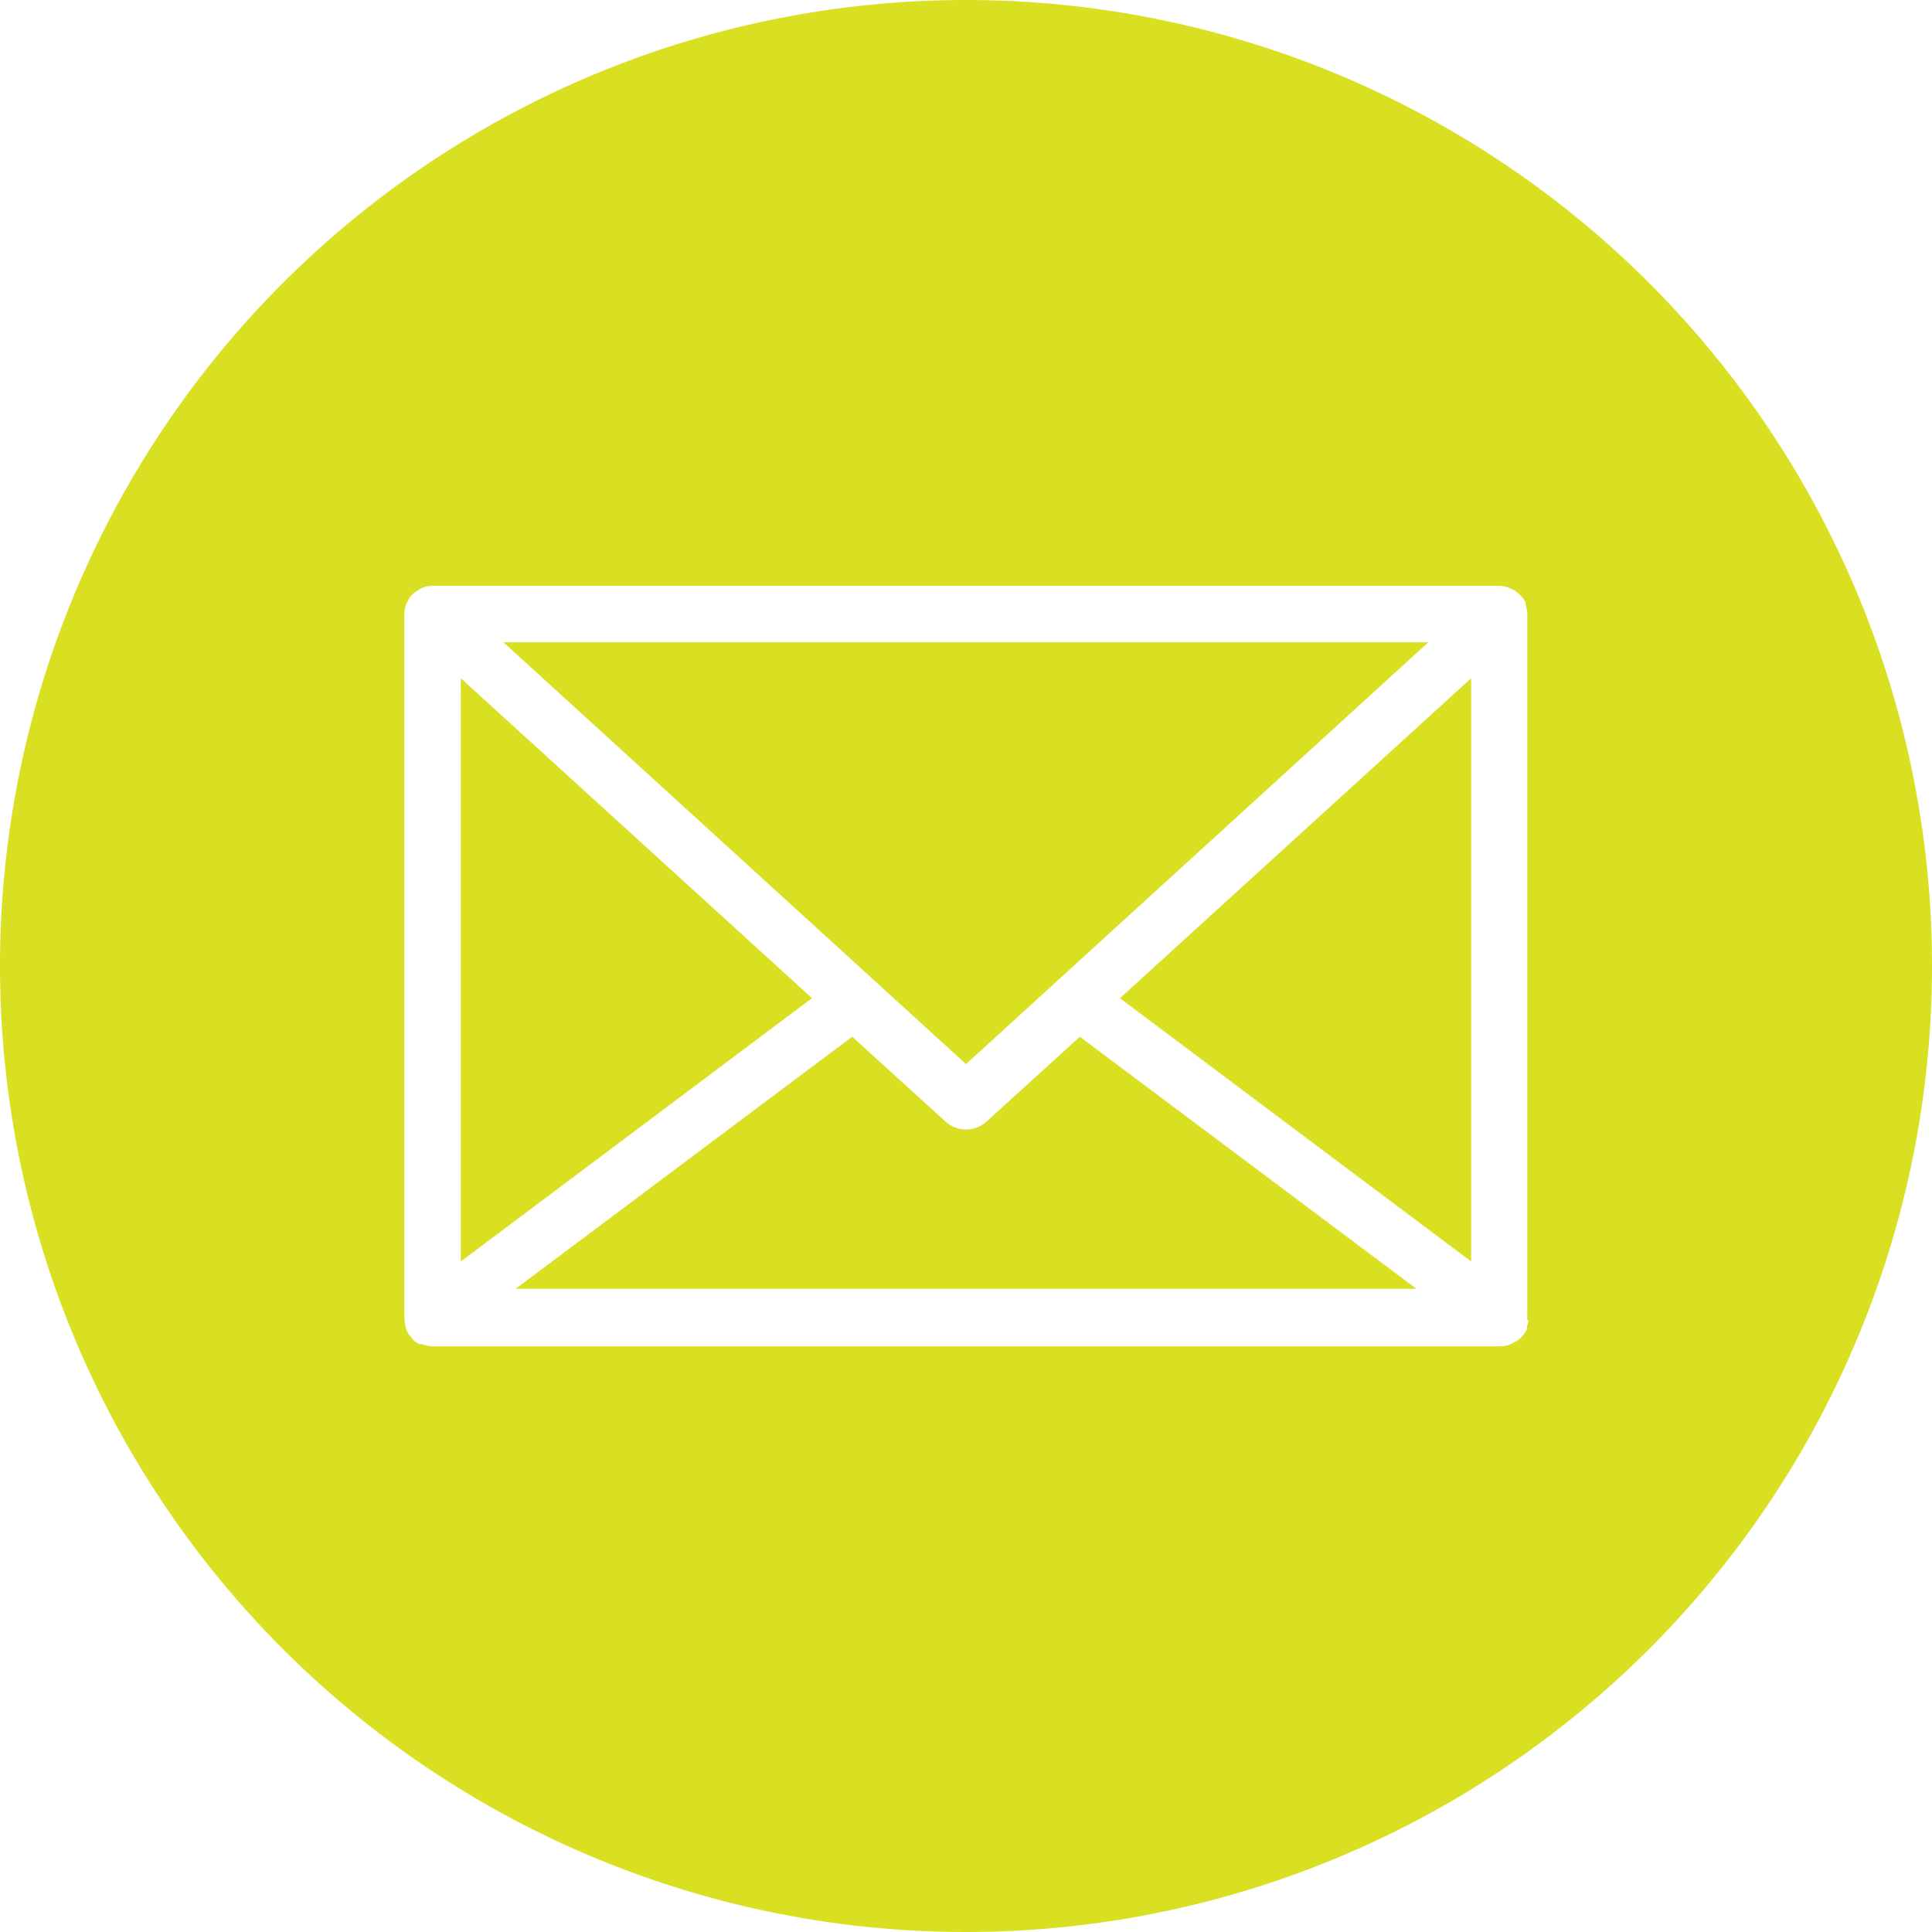
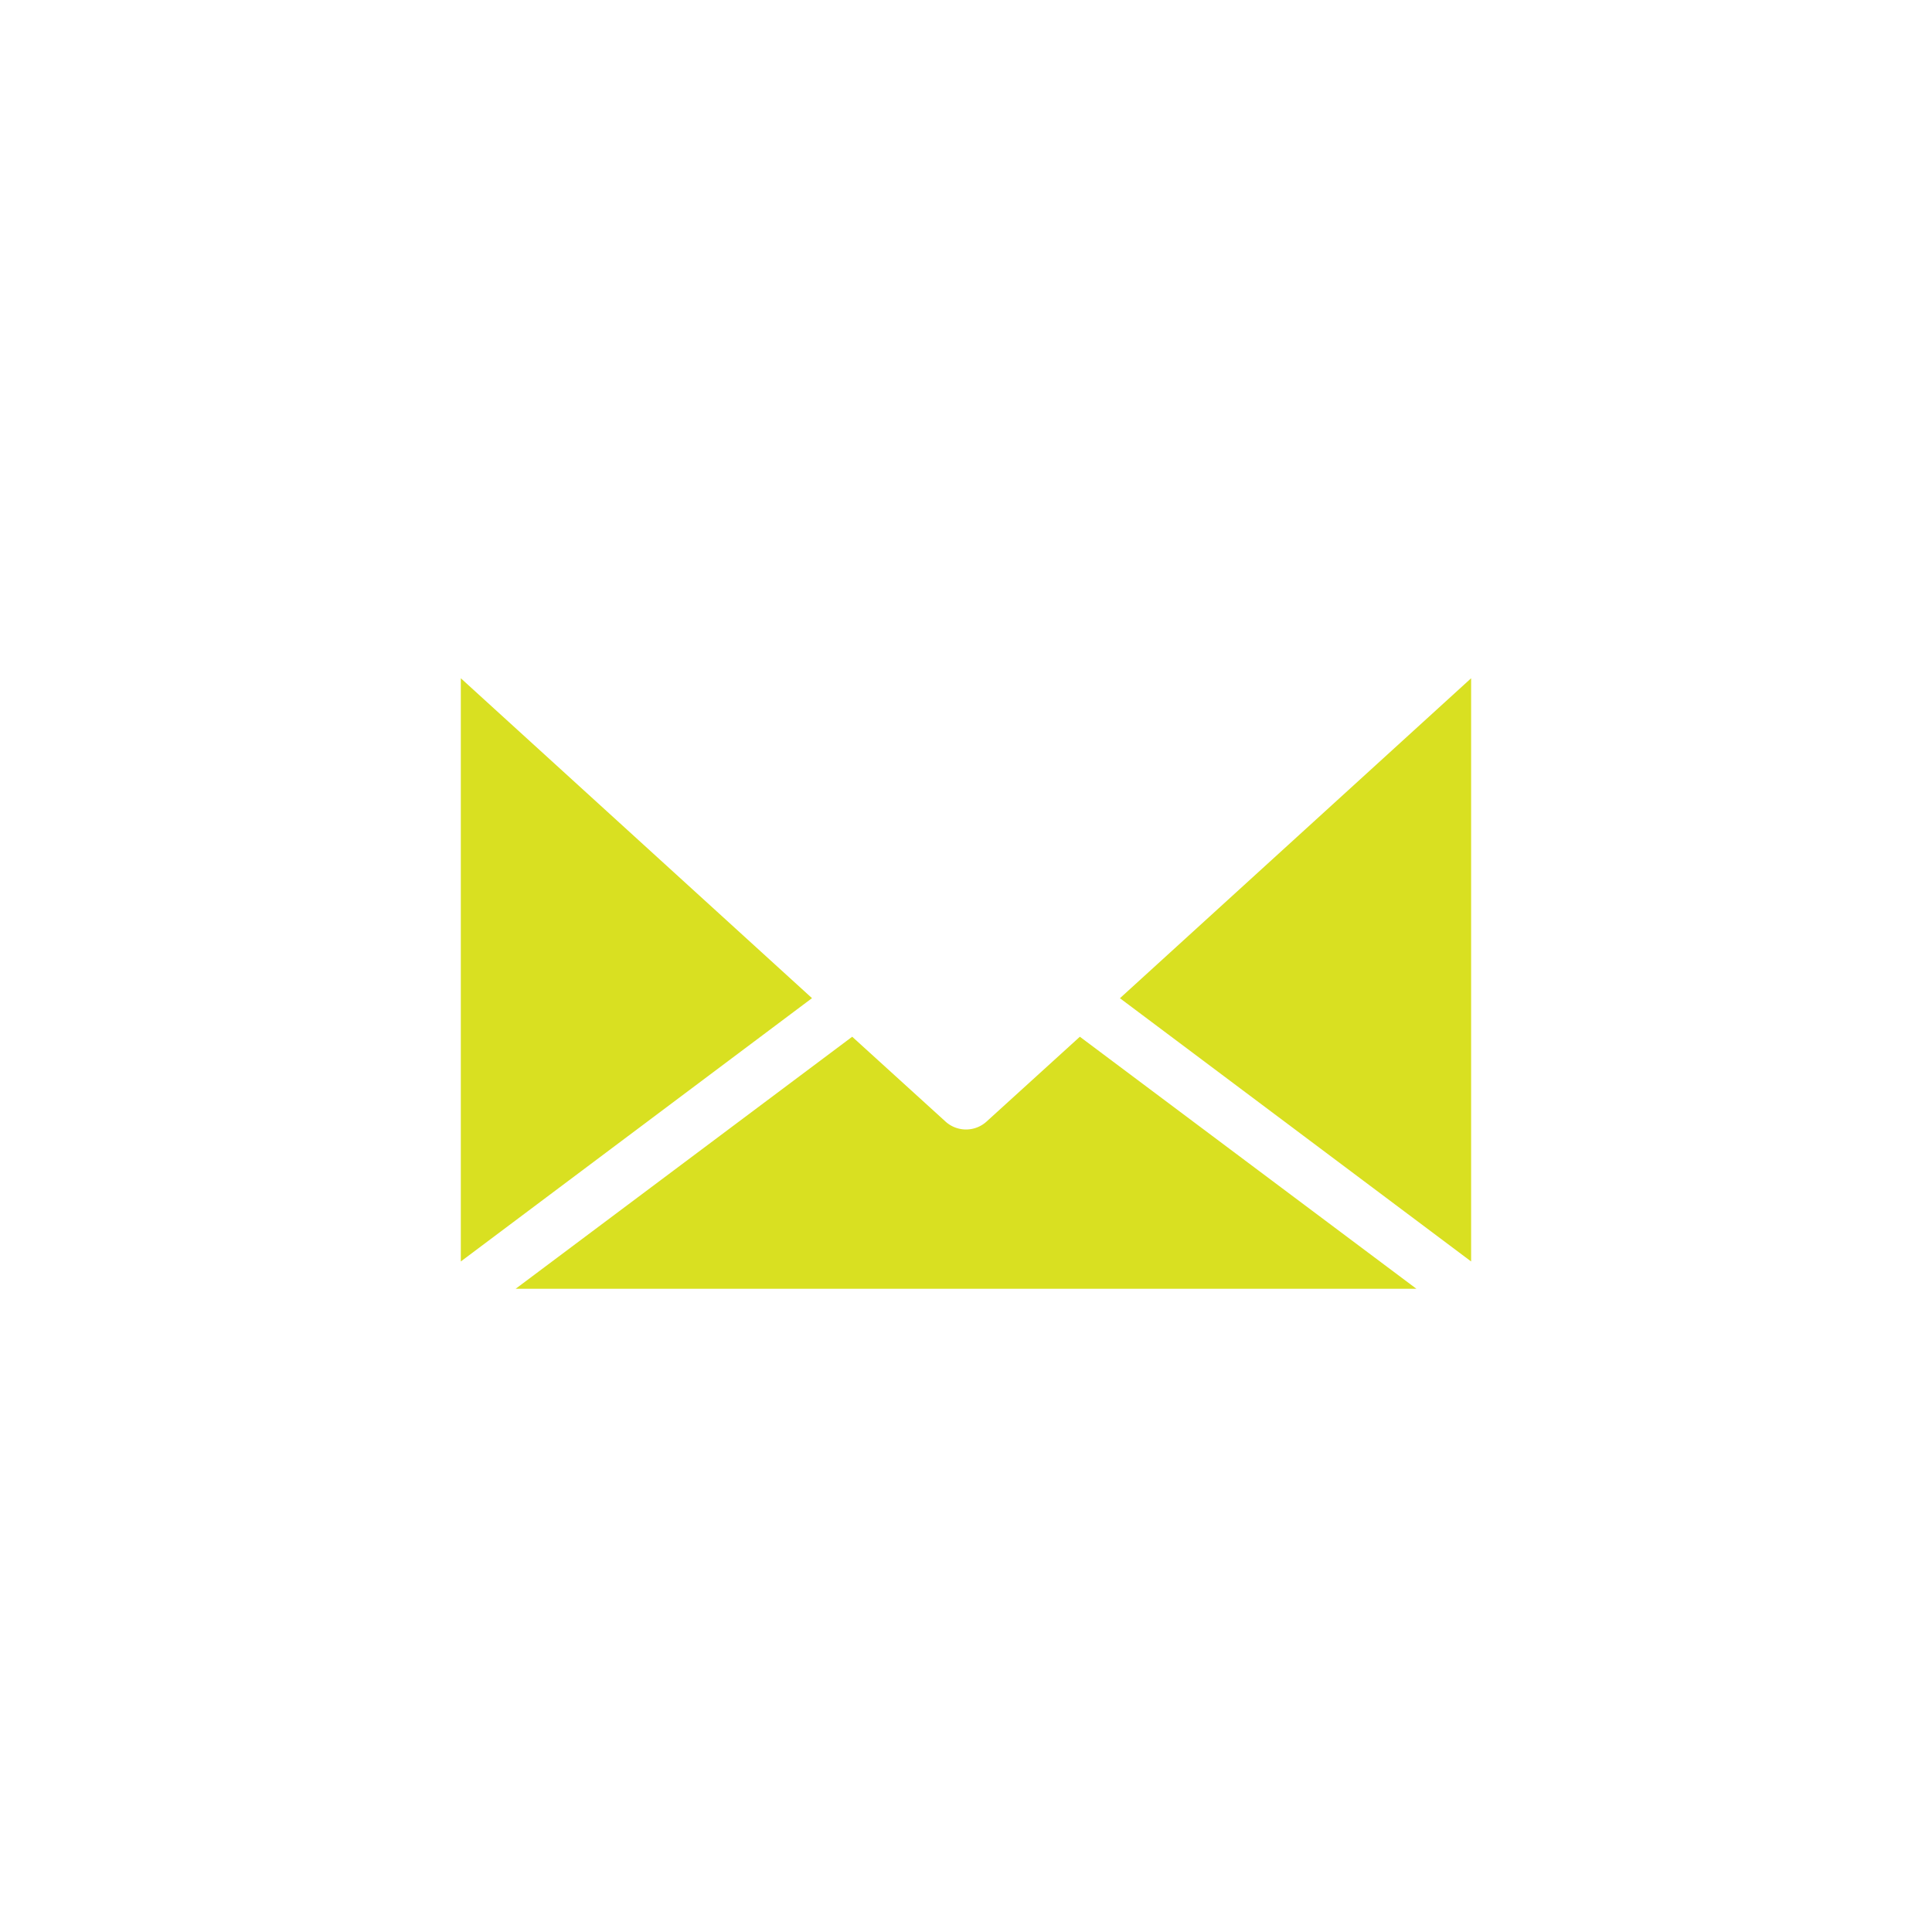
<svg xmlns="http://www.w3.org/2000/svg" id="Camada_2" data-name="Camada 2" width="31" height="31" viewBox="0 0 31 31">
  <g id="Camada_1" data-name="Camada 1">
    <path id="Caminho_69" data-name="Caminho 69" d="M19.13,28.22v9.358l5.635-4.225Z" transform="translate(-11.736 -17.337)" fill="#d9e021" />
    <path id="Caminho_70" data-name="Caminho 70" d="M29.108,44.368a.49.49,0,0,1-.643,0L26.96,43l-5.4,4.044H36.013L30.613,43Z" transform="translate(-13.286 -26.365)" fill="#d9e021" />
-     <path id="Caminho_71" data-name="Caminho 71" d="M35.9,26.68H21.06l7.422,6.768Z" transform="translate(-12.982 -16.374)" fill="#d9e021" />
    <path id="Caminho_72" data-name="Caminho 72" d="M52.125,37.578V28.22L46.49,33.354Z" transform="translate(-28.52 -17.337)" fill="#d9e021" />
    <path id="Caminho_73" data-name="Caminho 73" d="M62.39,24.83Z" transform="translate(-38.214 -15.208)" fill="#d9e021" />
-     <path id="Caminho_74" data-name="Caminho 74" d="M15.5,0A15.5,15.5,0,1,0,31,15.5,15.5,15.5,0,0,0,15.5,0Zm9.025,21.181a.426.426,0,0,1-.023.1v.043a.388.388,0,0,1-.077.116l-.039.043a.511.511,0,0,1-.1.062l-.047.023a.442.442,0,0,1-.167.035H6.944a.442.442,0,0,1-.167-.035H6.731a.605.605,0,0,1-.1-.066L6.6,21.46a.387.387,0,0,1-.066-.093l-.023-.054v-.023a.775.775,0,0,1-.023-.143V9.831A.438.438,0,0,1,6.514,9.7l.027-.05a.329.329,0,0,1,.066-.1l.039-.039.093-.062.05-.023A.484.484,0,0,1,6.952,9.4h17.1a.442.442,0,0,1,.167.035l.043.019a.356.356,0,0,1,.1.066l.039.035a.48.48,0,0,1,.078.112V9.7a.62.62,0,0,1,.027.128V21.181Z" fill="#d9e021" />
-     <path id="Caminho_75" data-name="Caminho 75" d="M62.7,54.86Z" transform="translate(-38.404 -33.602)" fill="#d9e021" />
  </g>
</svg>